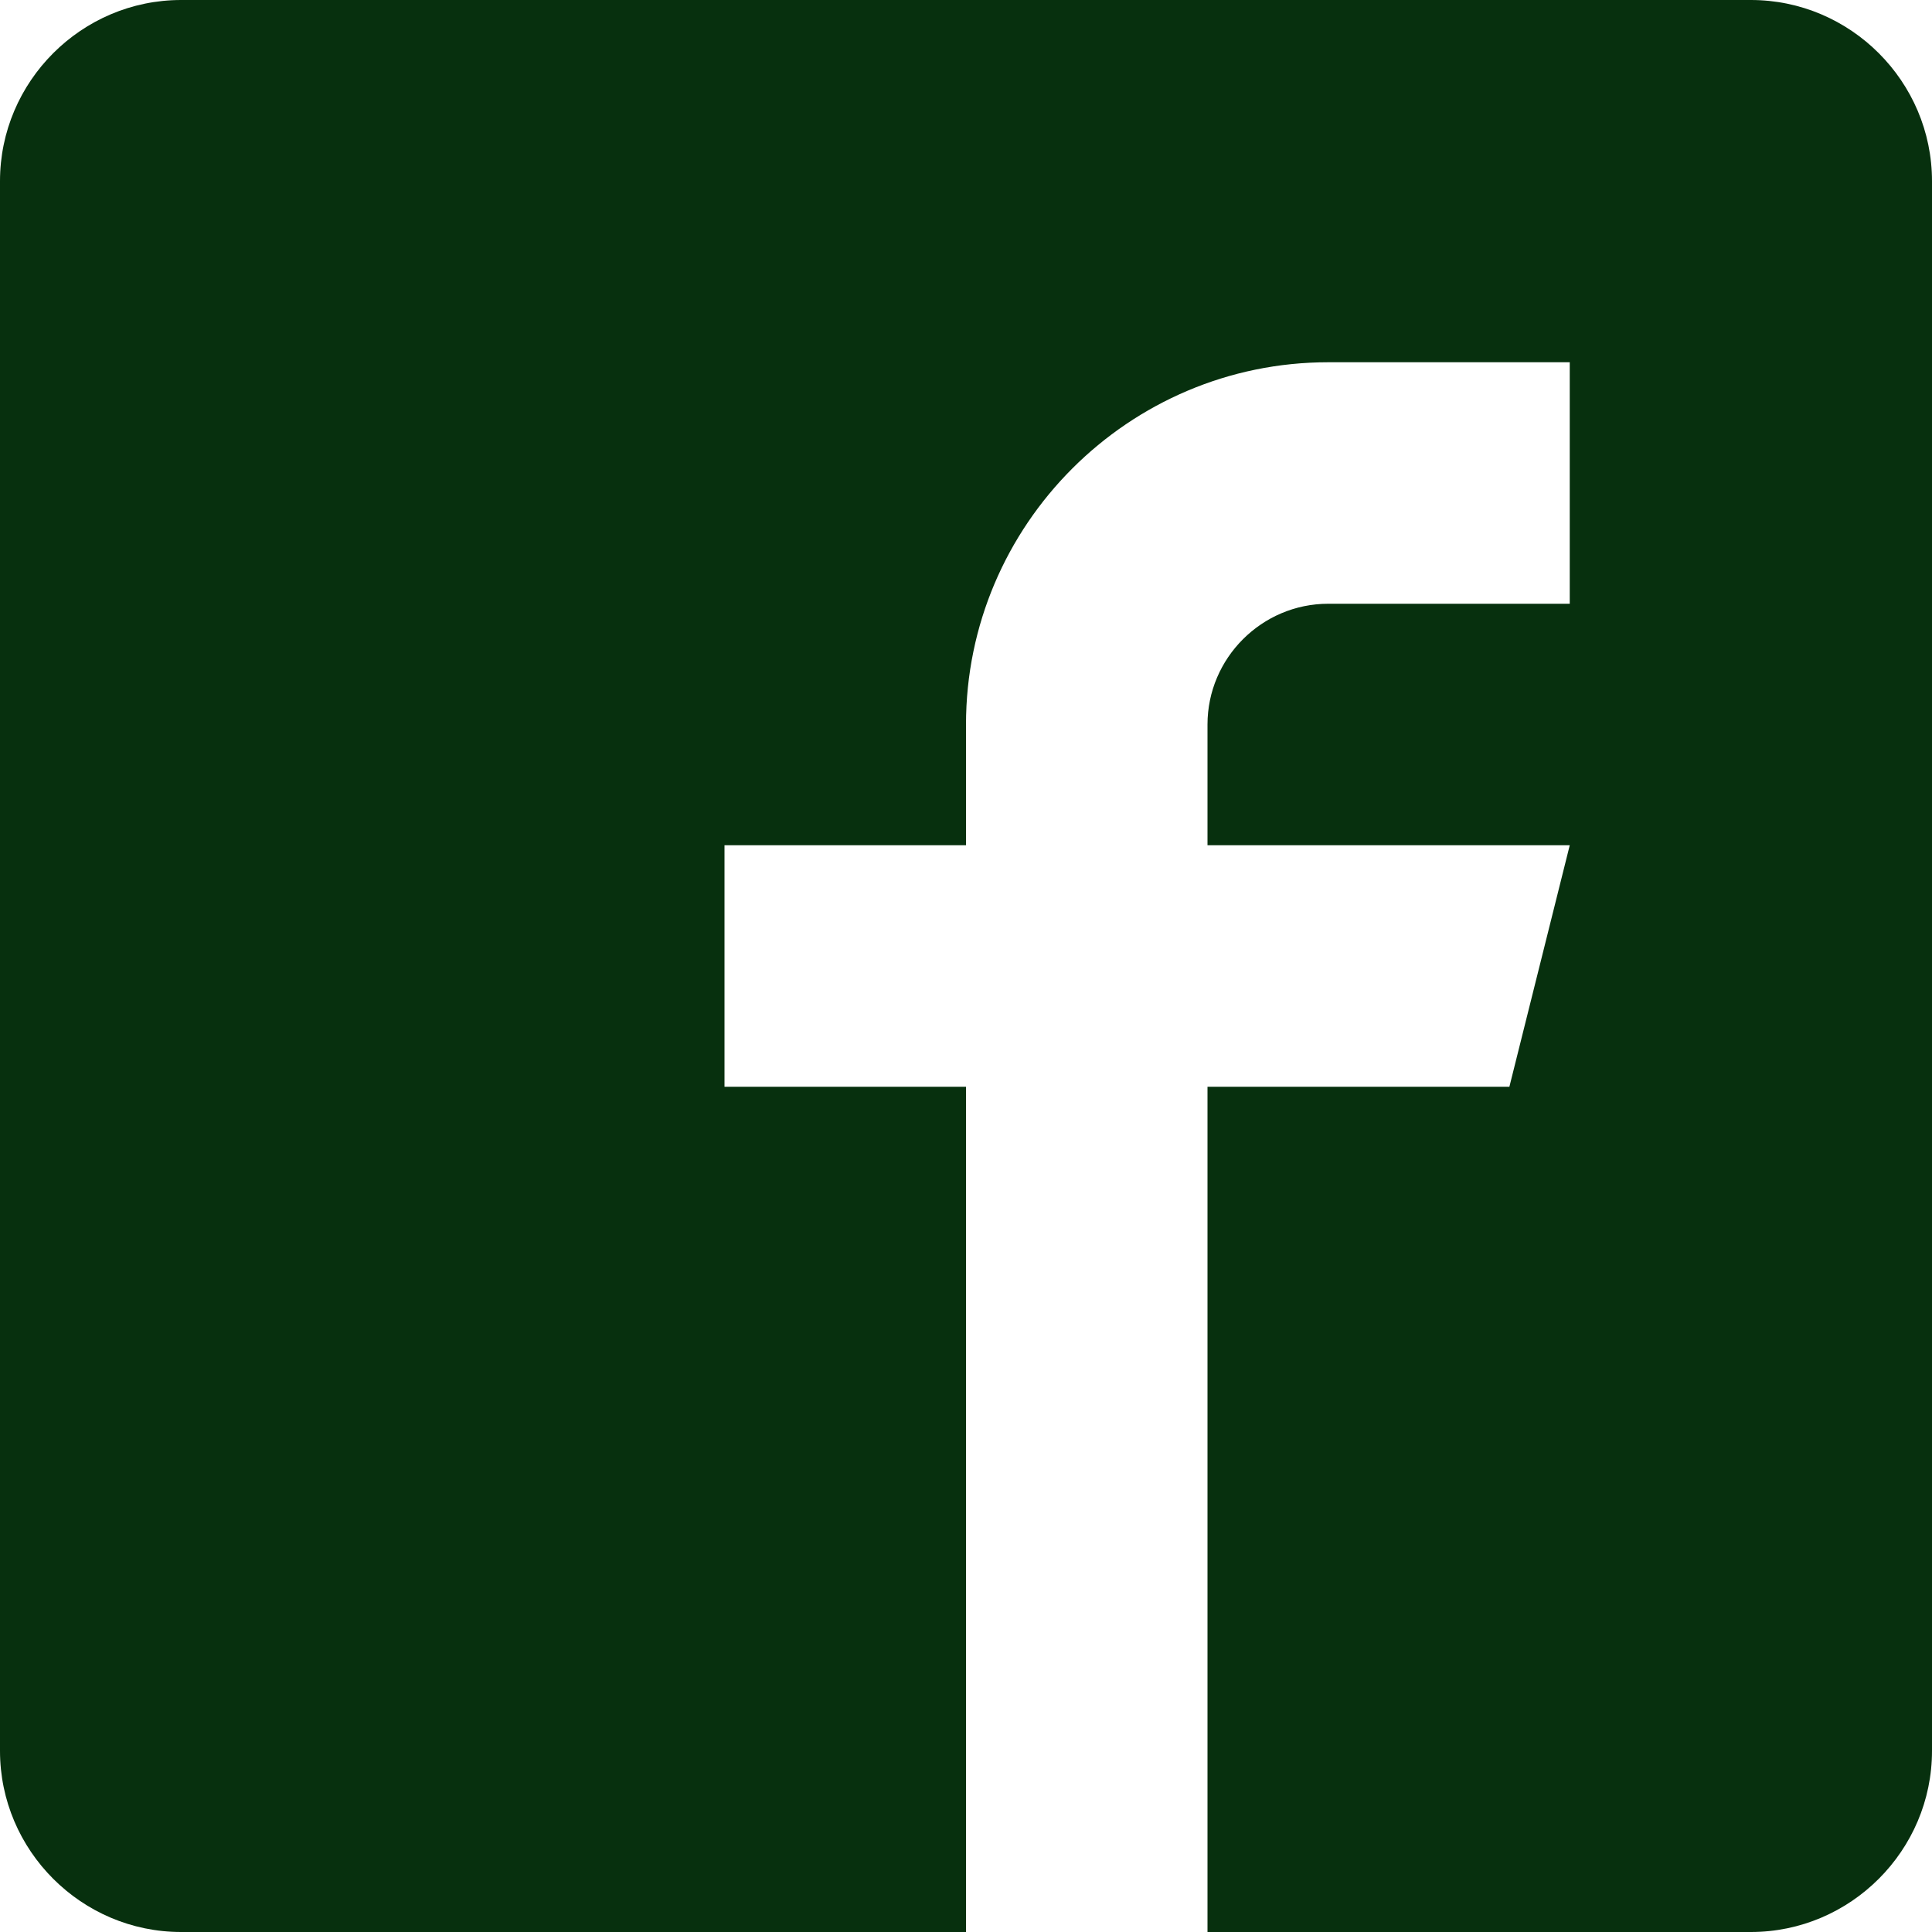
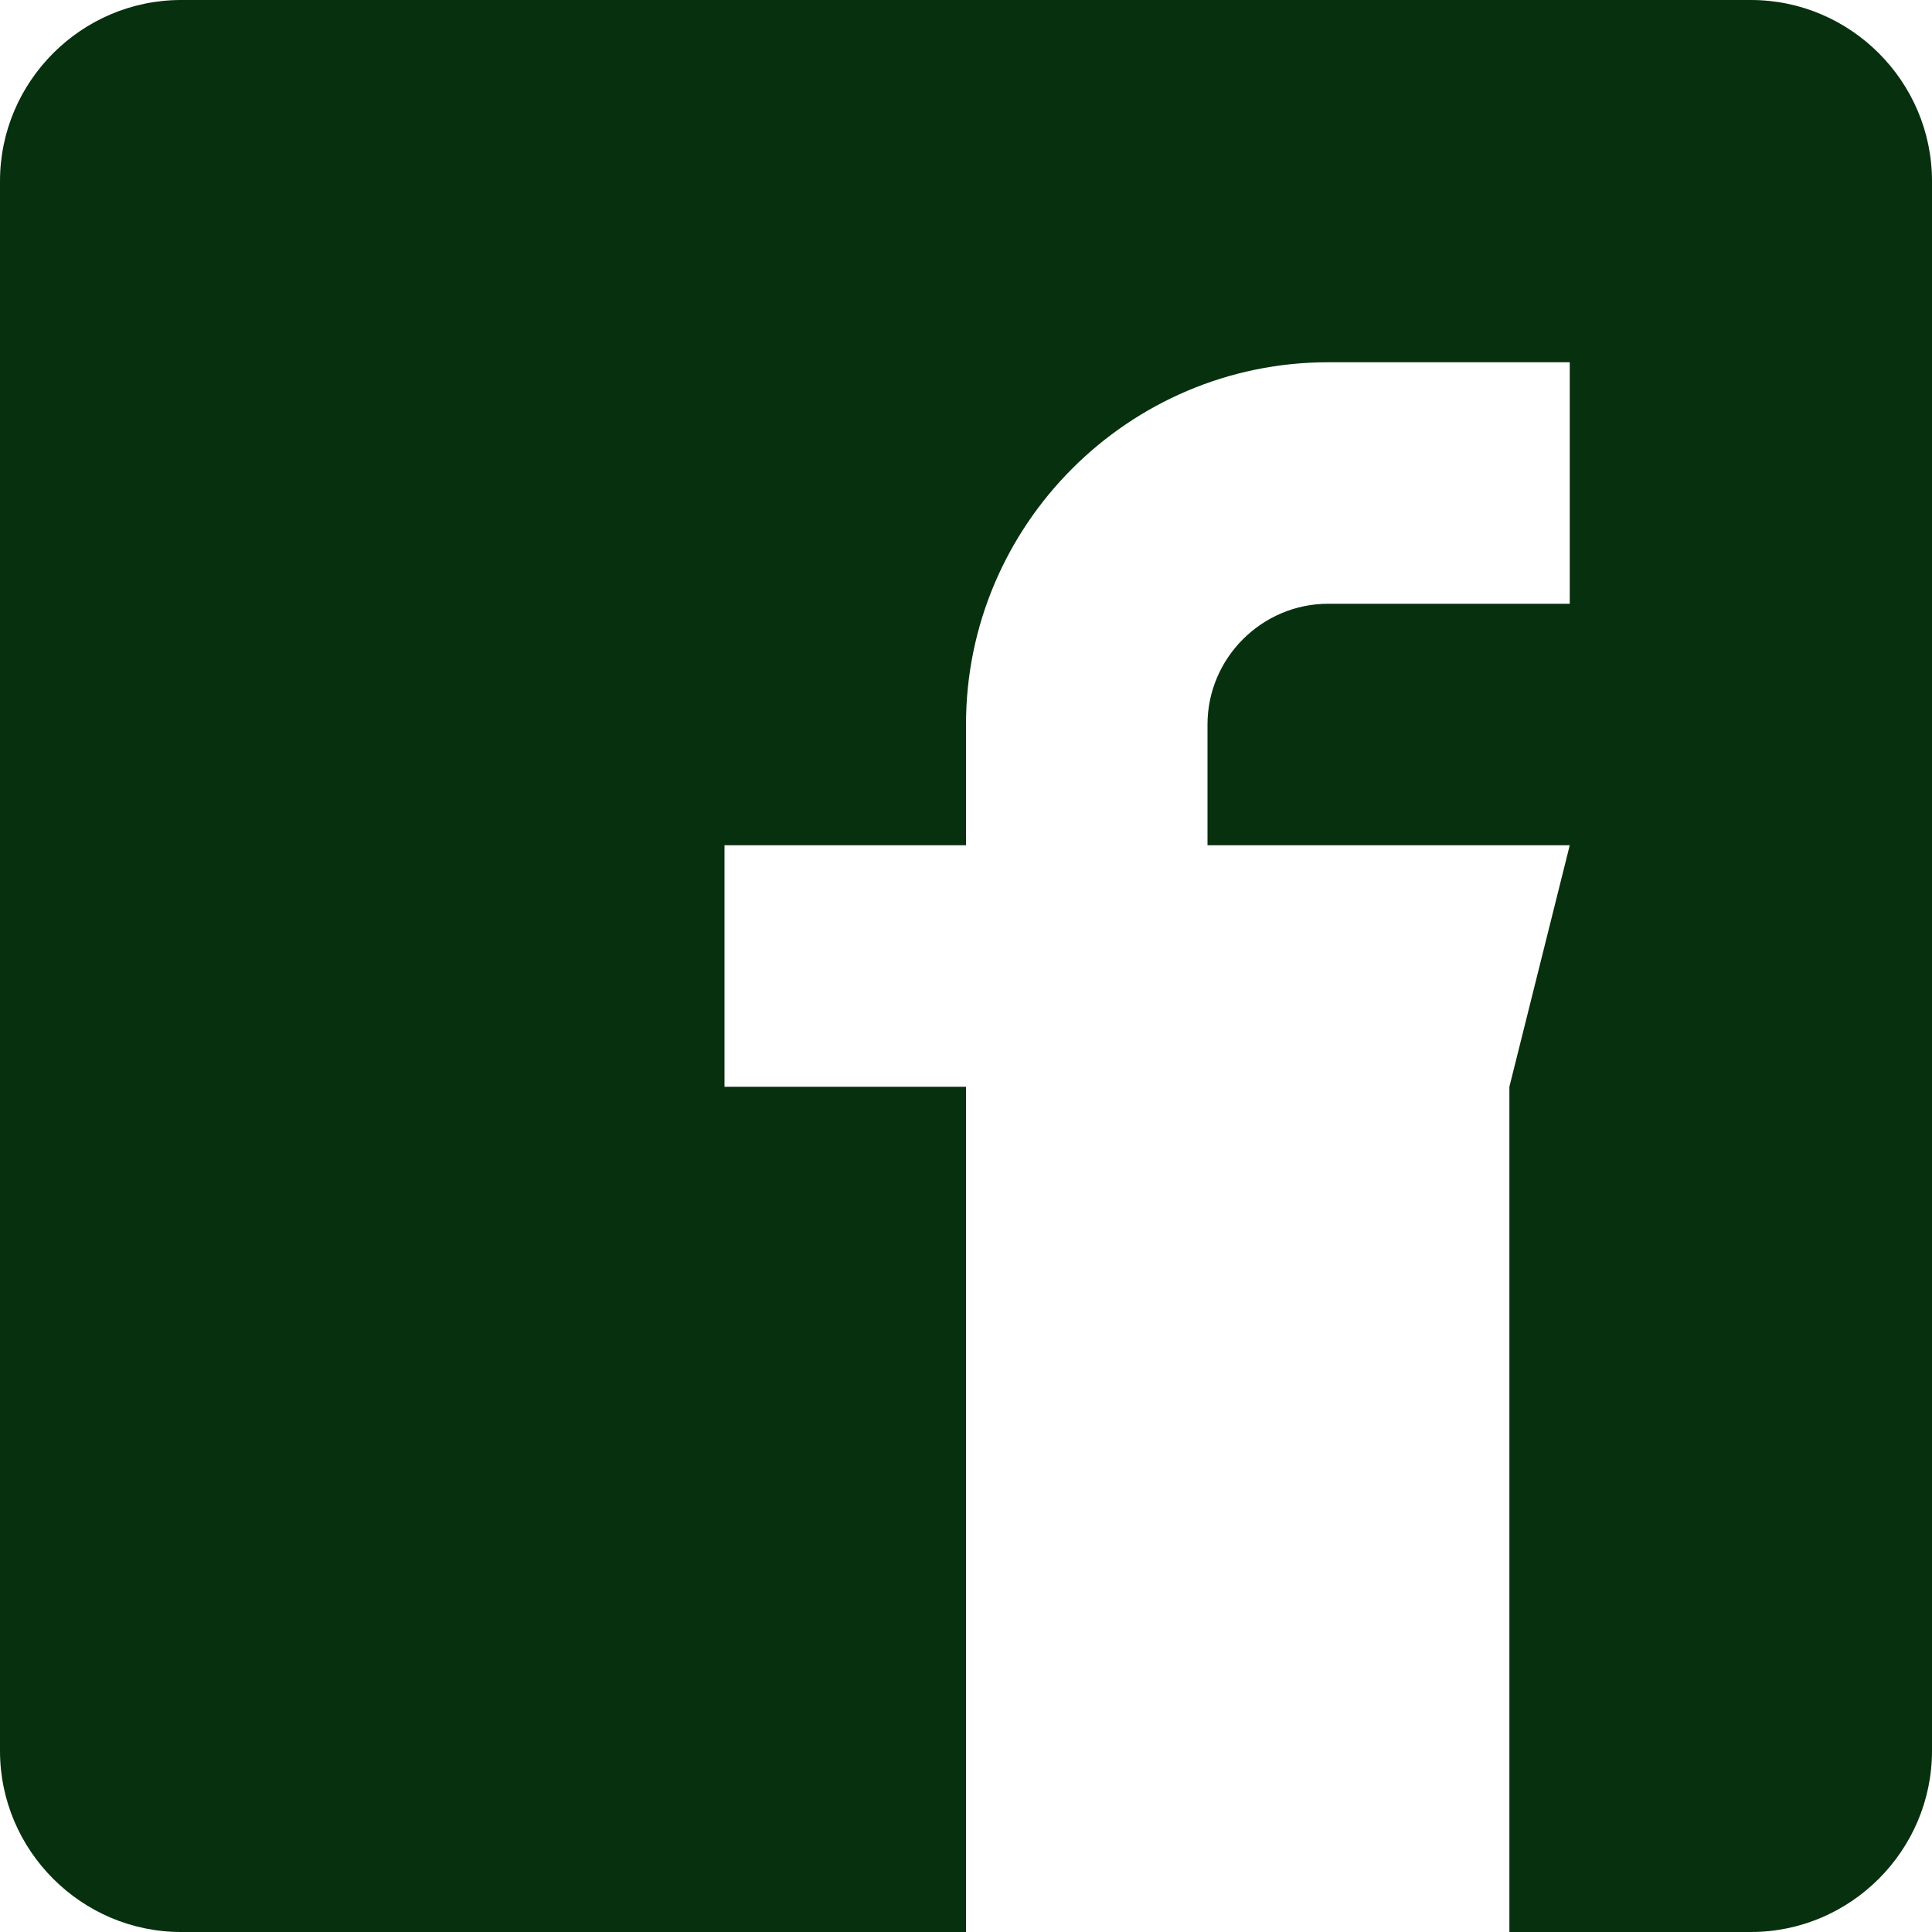
<svg xmlns="http://www.w3.org/2000/svg" fill="none" viewBox="0 0 70 70">
-   <path d="M63.438 0H6.562C2.953 0 0 2.953 0 6.562V63.438C0 67.047 2.953 70 6.562 70H35V39.375H26.25V30.625H35V26.25C35 19.018 40.893 13.125 48.125 13.125H56.875V21.875H48.125C45.719 21.875 43.75 23.844 43.75 26.25V30.625H56.875L54.688 39.375H43.75V70H63.438C67.047 70 70 67.047 70 63.438V6.562C70 2.953 67.047 0 63.438 0Z" fill="#07300e" />
+   <path d="M63.438 0H6.562C2.953 0 0 2.953 0 6.562V63.438C0 67.047 2.953 70 6.562 70H35V39.375H26.25V30.625H35V26.25C35 19.018 40.893 13.125 48.125 13.125H56.875V21.875H48.125C45.719 21.875 43.75 23.844 43.75 26.25V30.625H56.875L54.688 39.375V70H63.438C67.047 70 70 67.047 70 63.438V6.562C70 2.953 67.047 0 63.438 0Z" fill="#07300e" />
</svg>